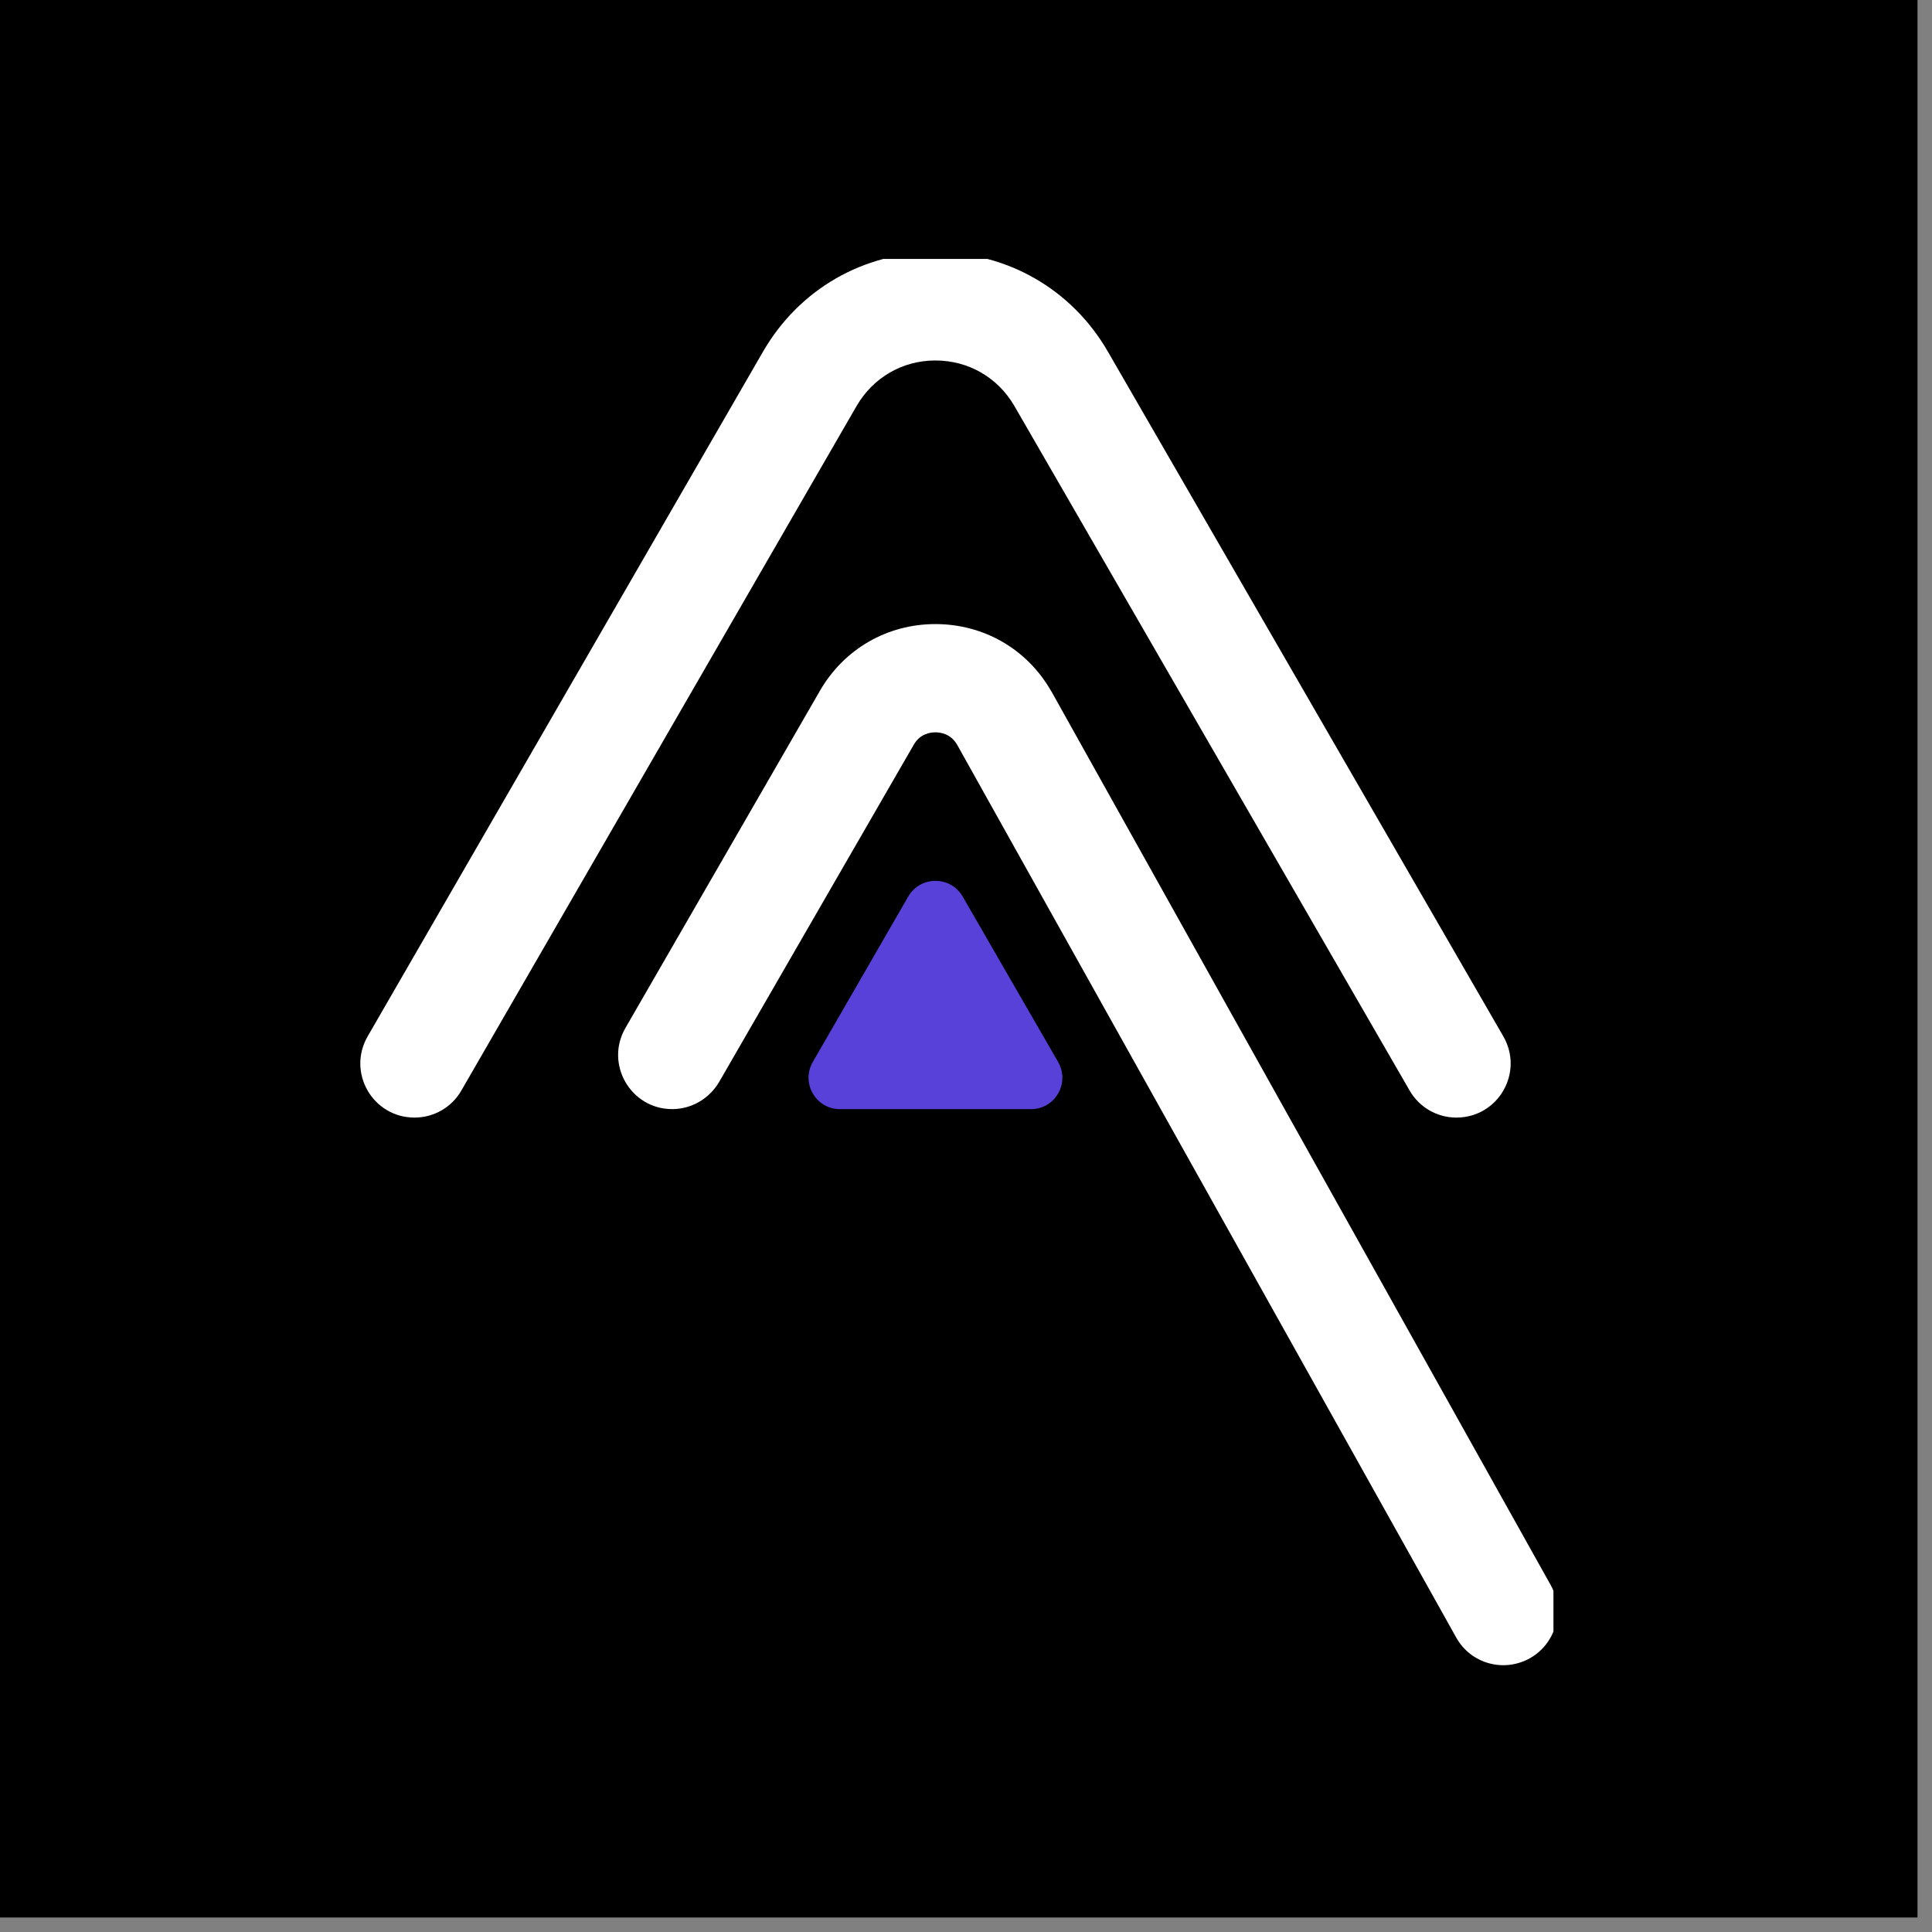
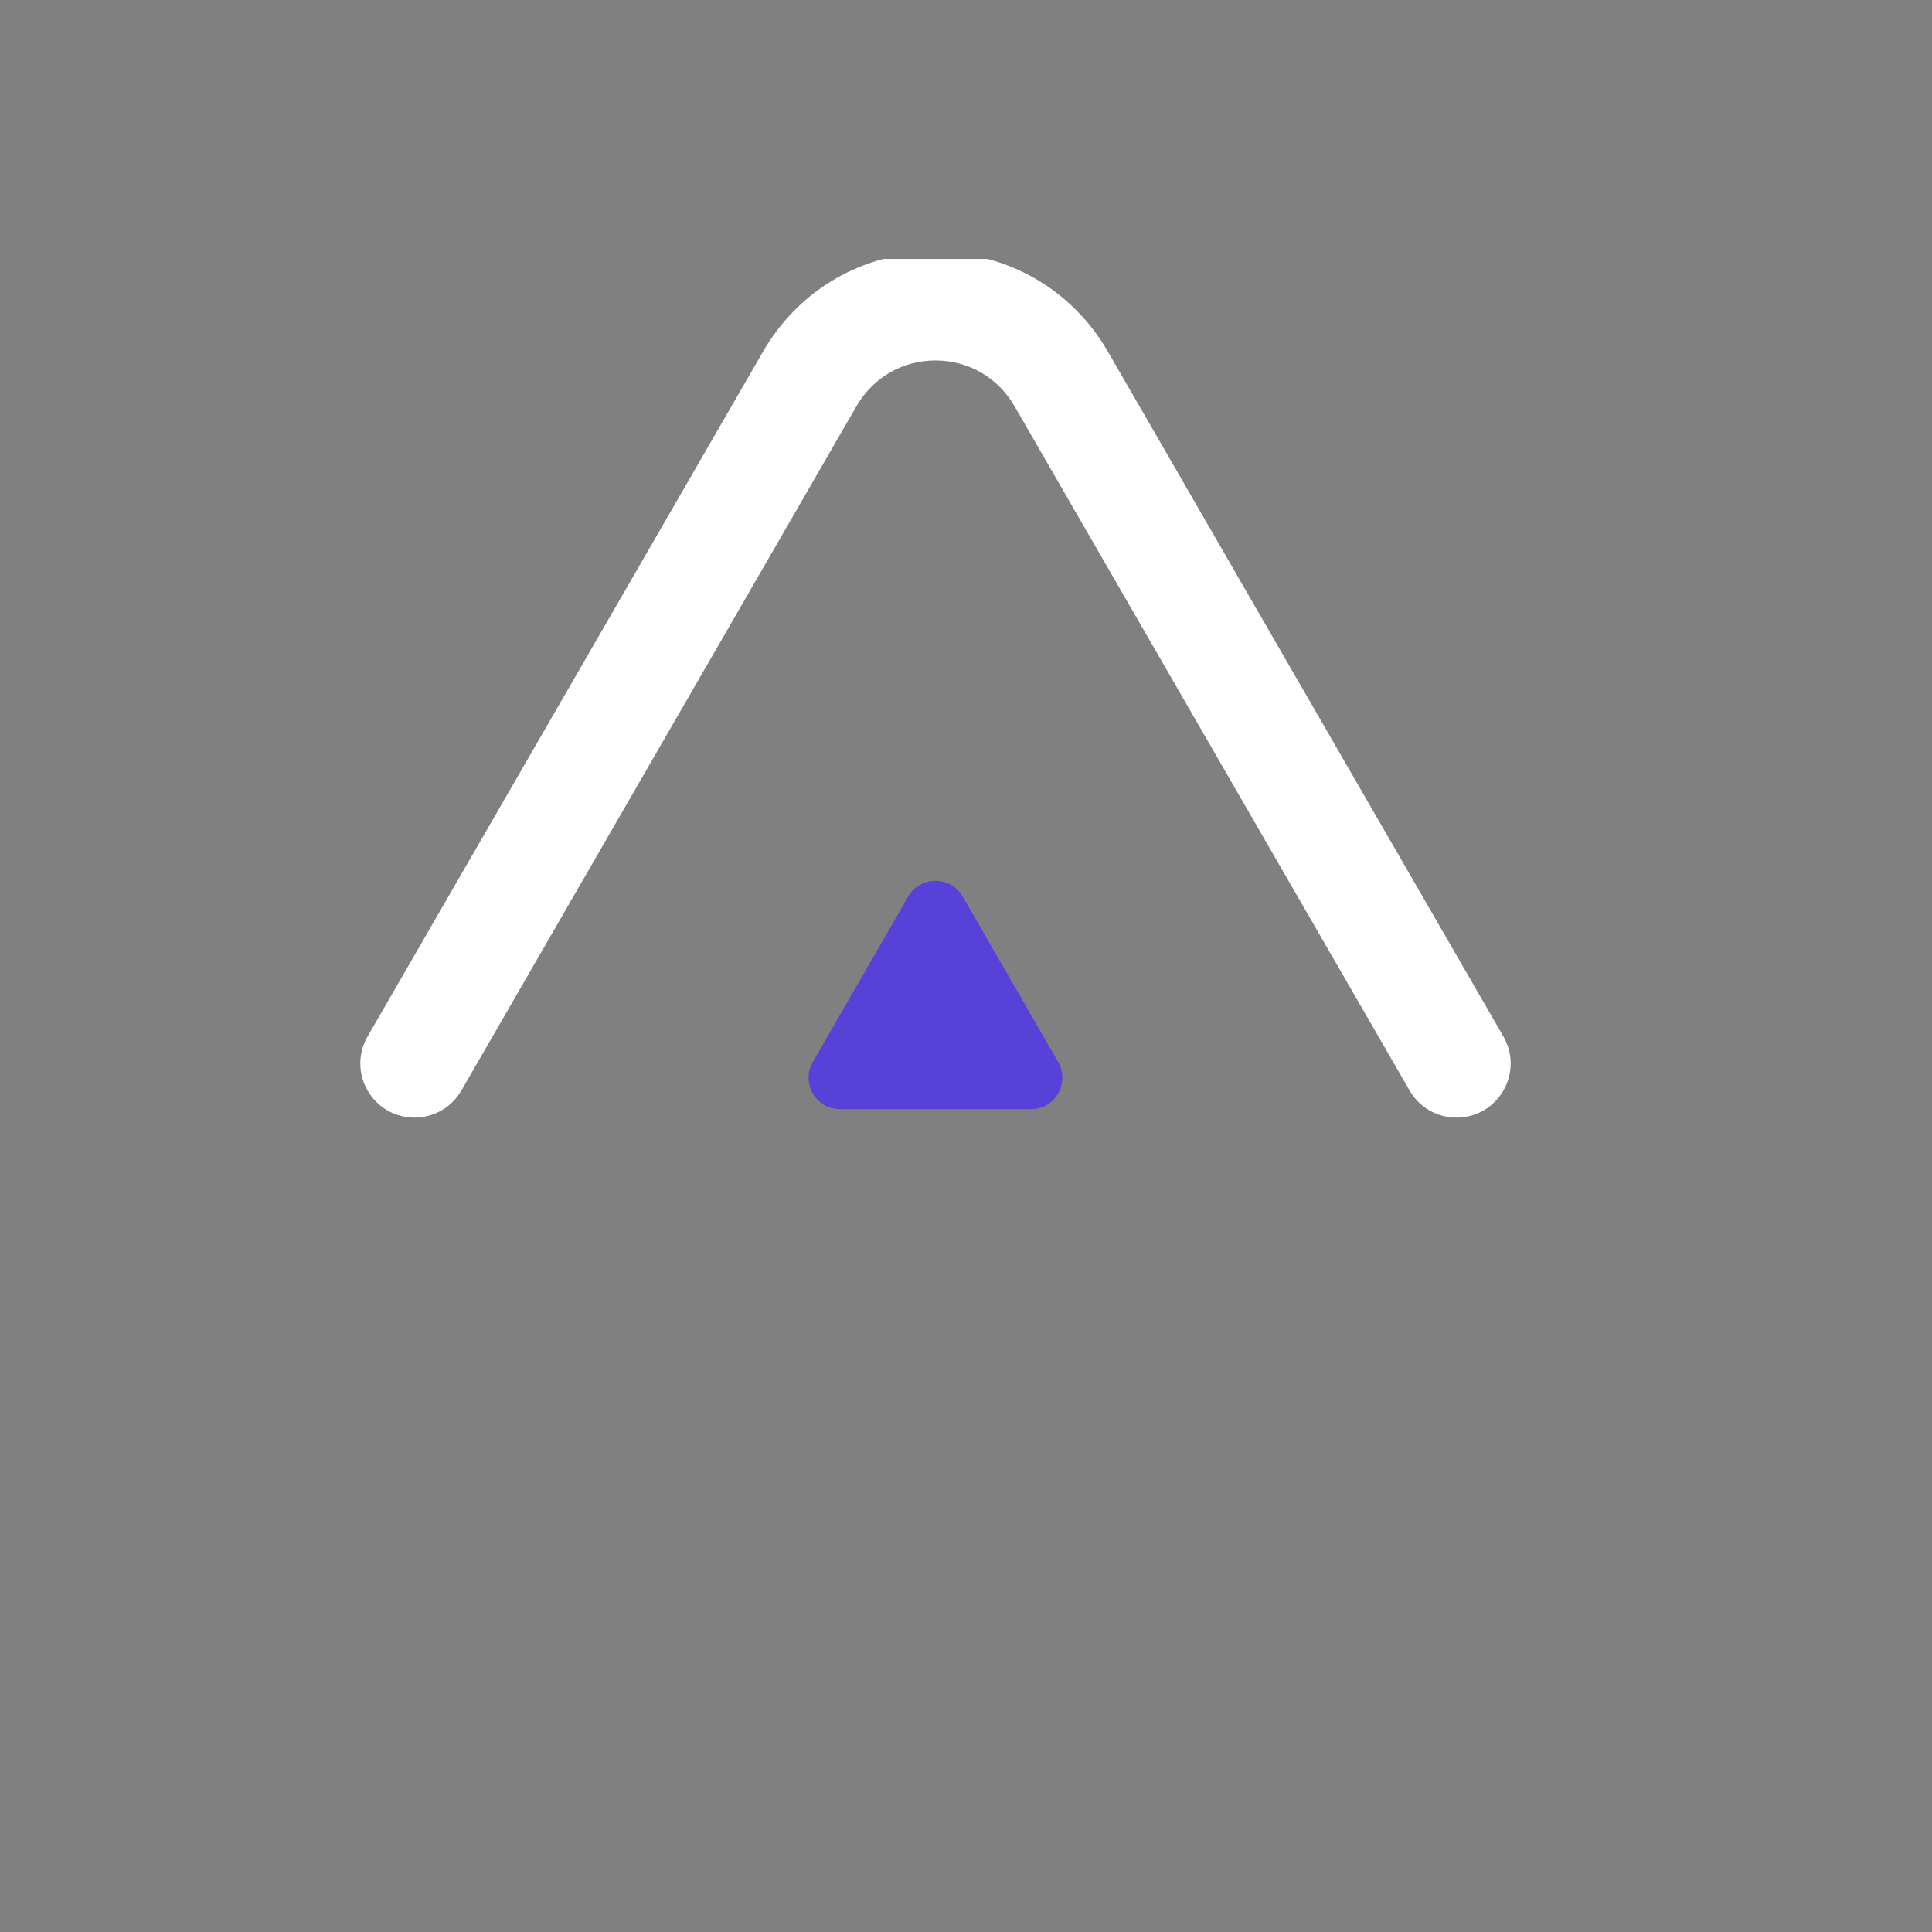
<svg xmlns="http://www.w3.org/2000/svg" width="45" zoomAndPan="magnify" viewBox="0 0 33.75 33.75" height="45" preserveAspectRatio="xMidYMid meet" version="1.2">
  <rect x="0" y="0" width="33.75" height="33.75" fill="#808080" stroke="none" />
  <defs>
    <clipPath id="423ae80405">
-       <path d="M 0 0 L 33.5 0 L 33.5 33.5 L 0 33.5 Z M 0 0 " />
-     </clipPath>
+       </clipPath>
    <clipPath id="a2fa7a8dab">
      <path d="M 6.293 4.523 L 26.395 4.523 L 26.395 19.543 L 6.293 19.543 Z M 6.293 4.523 " />
    </clipPath>
    <clipPath id="0889072d00">
-       <path d="M 10.773 10.895 L 27.137 10.895 L 27.137 29.09 L 10.773 29.09 Z M 10.773 10.895 " />
-     </clipPath>
+       </clipPath>
  </defs>
  <g id="290caaec68">
    <g clip-rule="nonzero" clip-path="url(#423ae80405)">
-       <path style=" stroke:none;fill-rule:nonzero;fill:#ffffff;fill-opacity:1;" d="M 0 0 L 33.5 0 L 33.5 33.5 L 0 33.5 Z M 0 0 " />
-       <path style=" stroke:none;fill-rule:nonzero;fill:#000000;fill-opacity:1;" d="M 0 0 L 33.5 0 L 33.5 33.5 L 0 33.5 Z M 0 0 " />
-     </g>
+       </g>
    <path style=" stroke:none;fill-rule:nonzero;fill:#5841d8;fill-opacity:1;" d="M 16.816 15.66 L 18.484 18.551 C 18.695 18.918 18.434 19.375 18.012 19.375 L 14.672 19.375 C 14.25 19.375 13.988 18.918 14.199 18.551 L 15.867 15.66 C 16.078 15.297 16.605 15.297 16.816 15.66 " />
    <g clip-rule="nonzero" clip-path="url(#a2fa7a8dab)">
      <path style=" stroke:none;fill-rule:nonzero;fill:#ffffff;fill-opacity:1;" d="M 13.328 6.145 L 6.422 18.105 C 6.059 18.738 6.512 19.523 7.242 19.523 C 7.578 19.523 7.891 19.344 8.059 19.051 L 14.965 7.09 C 15.254 6.594 15.766 6.297 16.34 6.297 C 16.918 6.297 17.43 6.594 17.719 7.09 L 24.625 19.051 C 24.793 19.344 25.105 19.523 25.441 19.523 C 26.172 19.523 26.625 18.738 26.262 18.105 L 19.355 6.145 C 18.727 5.055 17.598 4.406 16.34 4.406 C 15.082 4.406 13.957 5.055 13.328 6.145 " />
    </g>
    <g clip-rule="nonzero" clip-path="url(#0889072d00)">
-       <path style=" stroke:none;fill-rule:nonzero;fill:#ffffff;fill-opacity:1;" d="M 14.324 12.066 L 10.926 17.957 C 10.562 18.586 11.016 19.375 11.742 19.375 C 12.082 19.375 12.391 19.191 12.562 18.902 L 15.961 13.012 C 16.07 12.82 16.246 12.793 16.34 12.793 C 16.434 12.793 16.609 12.82 16.719 13.008 L 20.277 19.375 L 25.438 28.605 C 25.691 29.062 26.266 29.223 26.723 28.969 C 27.031 28.797 27.207 28.477 27.207 28.145 C 27.207 27.988 27.168 27.828 27.086 27.684 L 22.441 19.375 L 18.367 12.078 C 18.363 12.074 18.359 12.07 18.359 12.066 C 17.938 11.336 17.184 10.902 16.34 10.902 C 15.5 10.902 14.746 11.336 14.324 12.066 " />
-     </g>
+       </g>
  </g>
</svg>